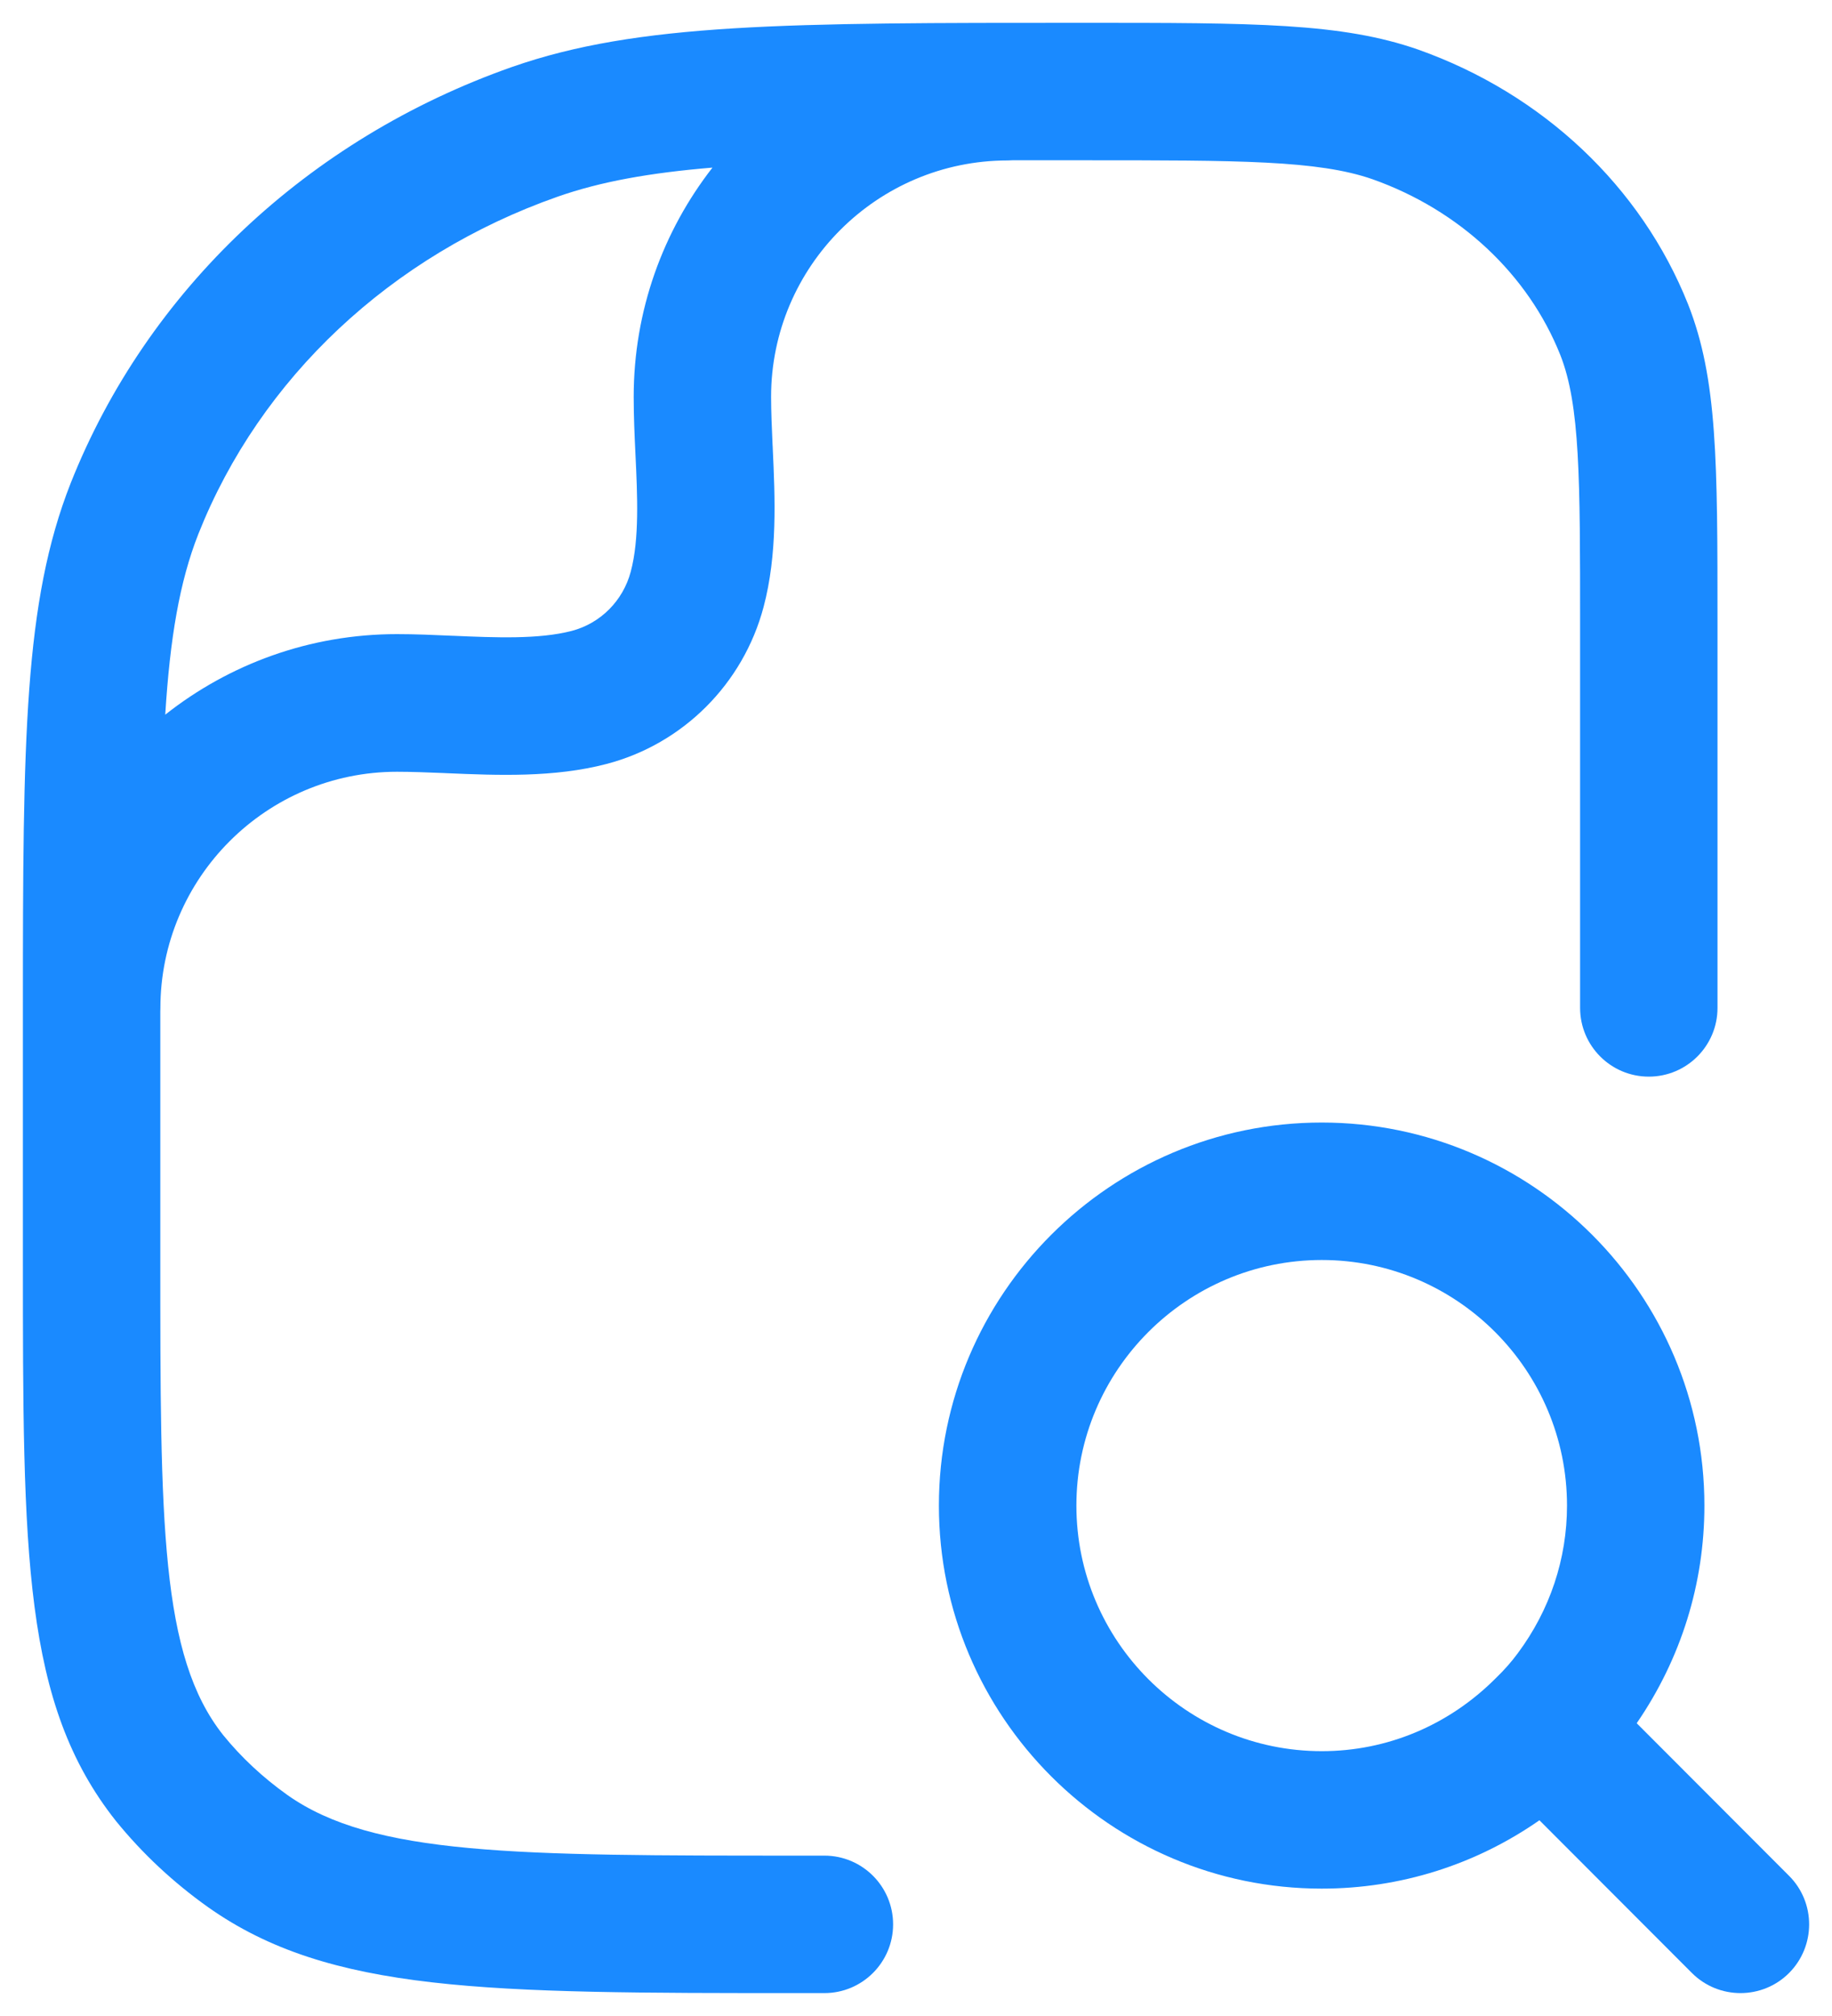
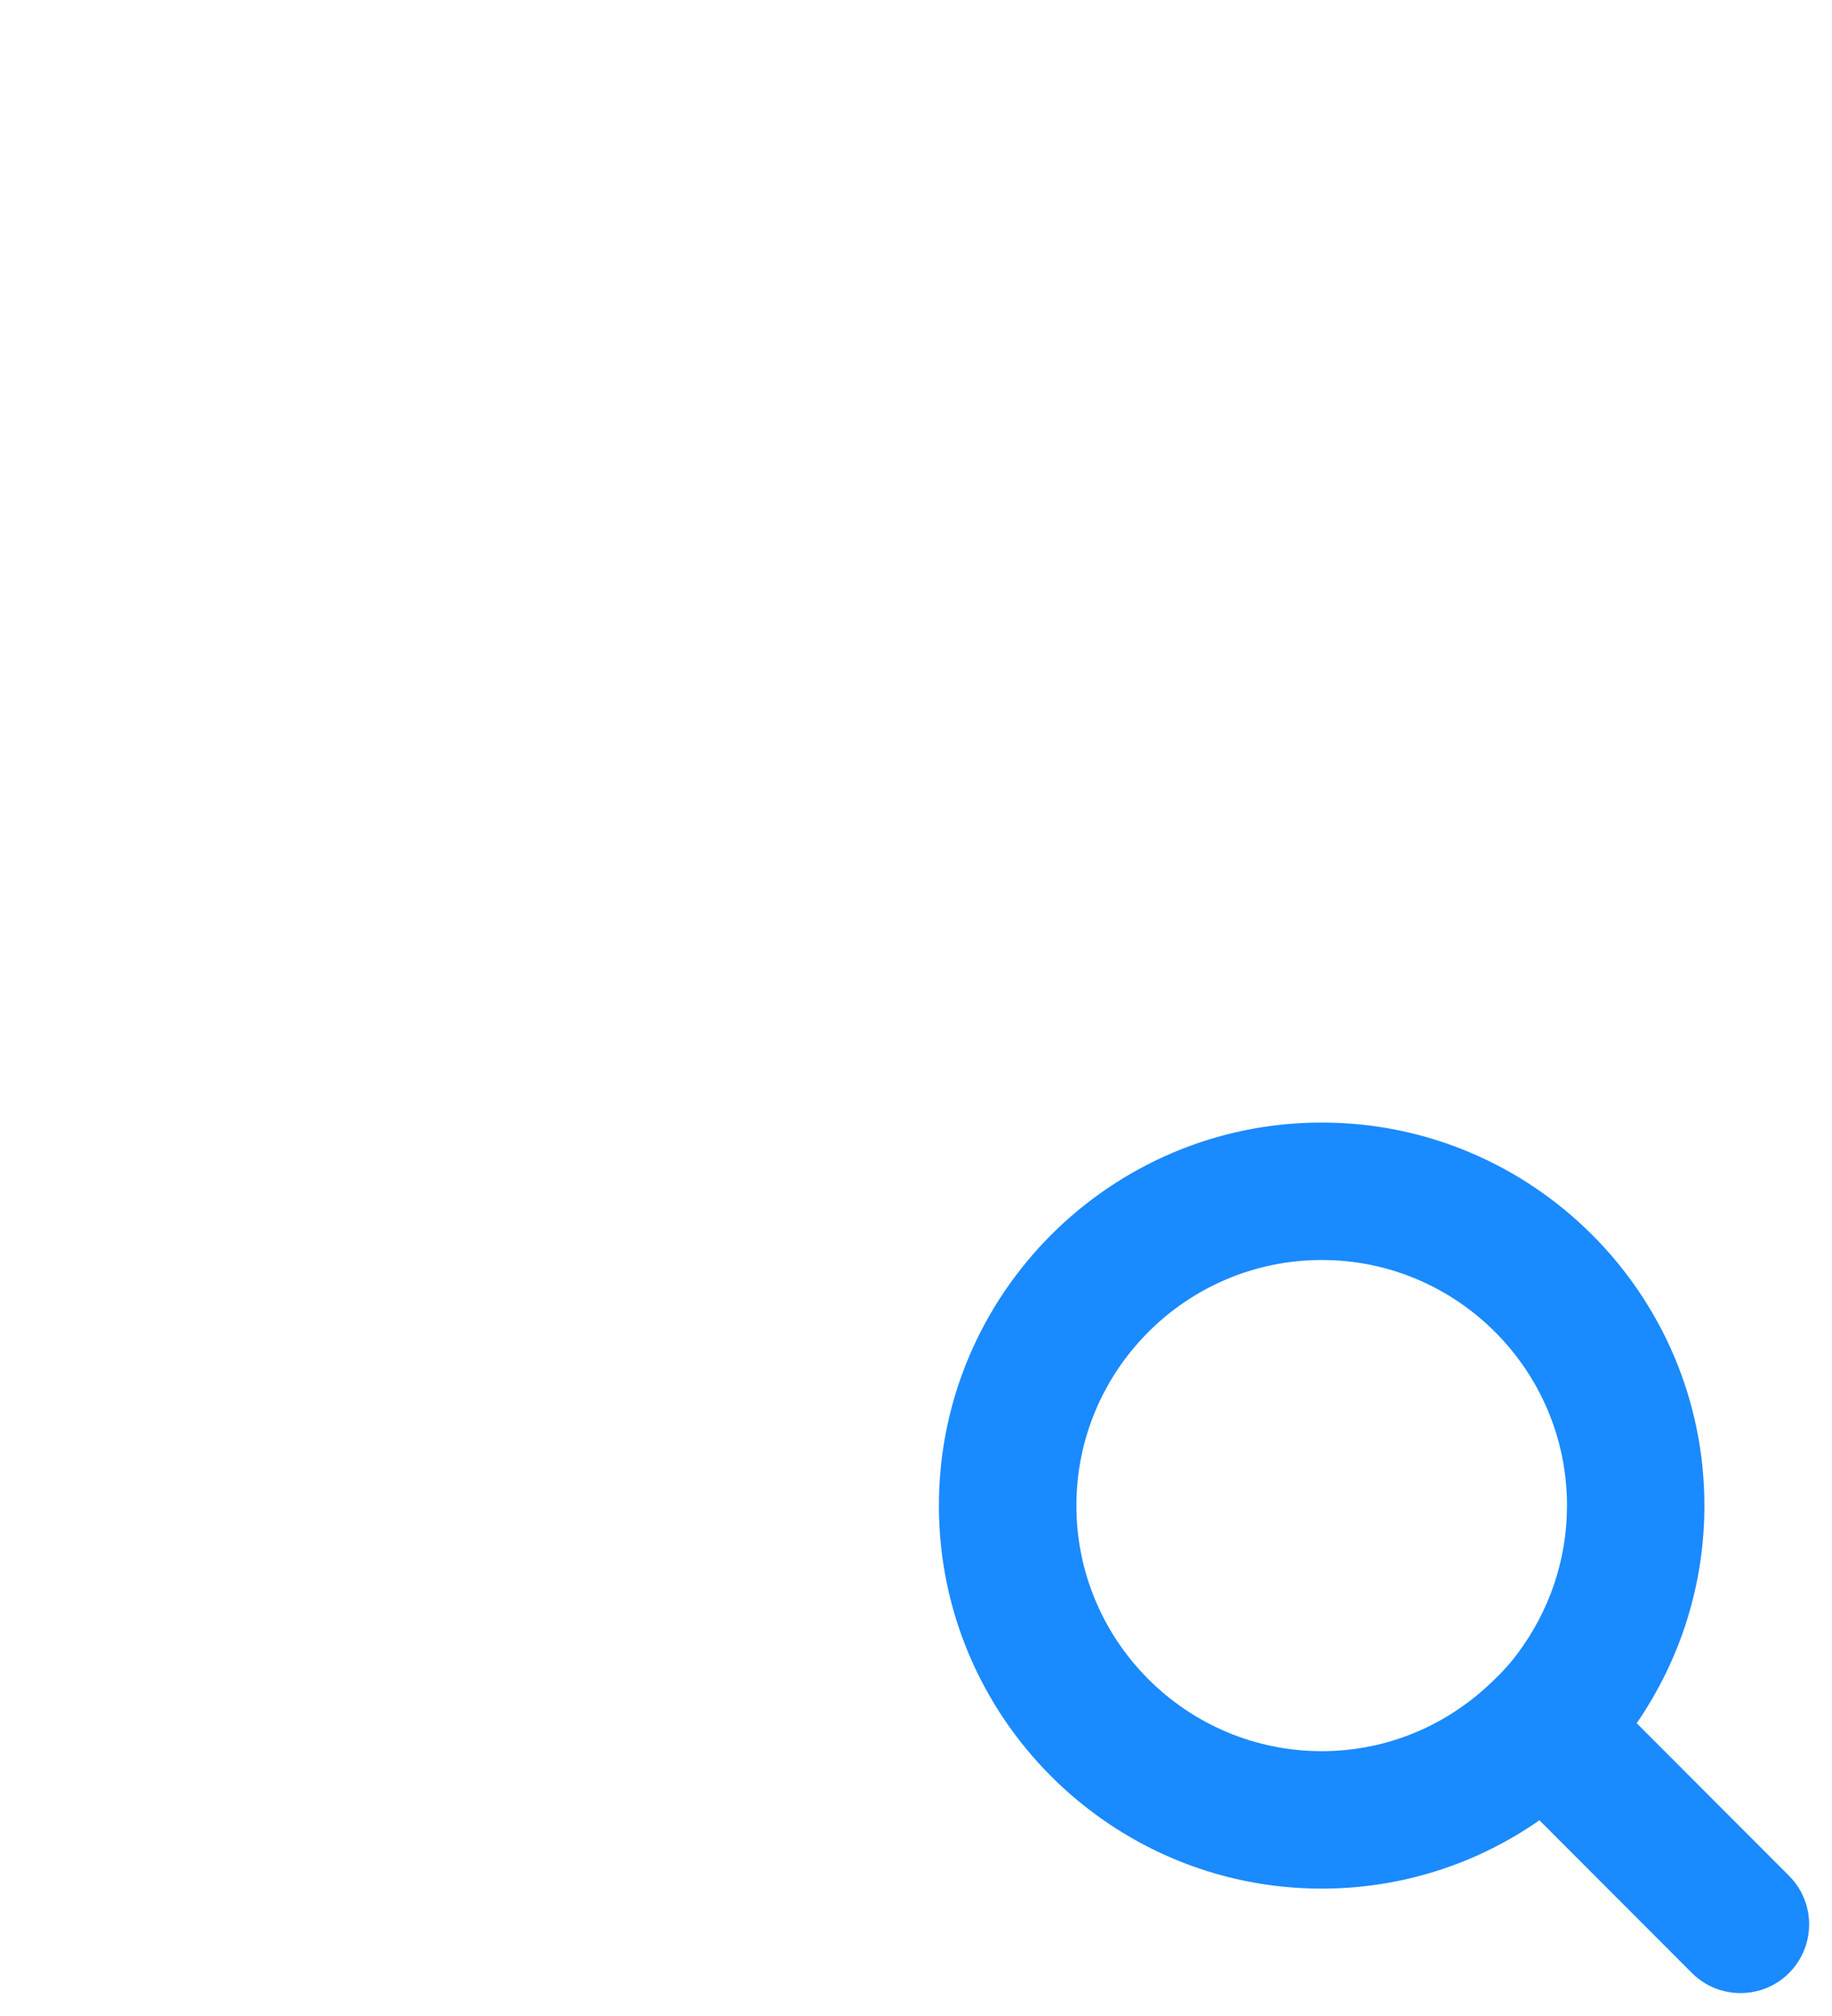
<svg xmlns="http://www.w3.org/2000/svg" width="20" height="22" viewBox="0 0 20 22" fill="none">
-   <path fill-rule="evenodd" clip-rule="evenodd" d="M9 21.75H8.728C5.313 21.75 3.598 21.75 2.271 20.812C1.891 20.542 1.553 20.226 1.265 19.871C0.25 18.59 0.25 16.966 0.25 13.729V11.179C0.25 11.12 0.25 11.061 0.25 11.003L0.25 11C0.25 10.998 0.25 10.996 0.25 10.994C0.25 8.065 0.261 6.57 0.771 5.274C1.606 3.169 3.362 1.514 5.589 0.731C6.968 0.249 8.589 0.249 11.818 0.249C13.699 0.249 14.644 0.249 15.482 0.541C16.844 1.024 17.917 2.037 18.429 3.321C18.75 4.137 18.75 5.033 18.75 6.819V10.999C18.75 11.413 18.414 11.749 18 11.749C17.586 11.749 17.25 11.413 17.25 10.999V6.819C17.25 5.223 17.25 4.422 17.034 3.874C16.683 2.994 15.935 2.293 14.984 1.956C14.39 1.749 13.53 1.749 11.818 1.749H11.817C11.55 1.749 11.296 1.749 11.052 1.749C11.035 1.75 11.018 1.751 11.001 1.751C9.577 1.751 8.418 2.908 8.418 4.331C8.418 4.492 8.426 4.666 8.434 4.85C8.435 4.861 8.435 4.872 8.436 4.883L8.436 4.889C8.461 5.432 8.489 6.047 8.336 6.624C8.113 7.463 7.456 8.119 6.621 8.337C6.048 8.487 5.431 8.461 4.885 8.438L4.844 8.436C4.664 8.429 4.493 8.422 4.334 8.422C2.91 8.422 1.751 9.579 1.751 11.002C1.751 11.015 1.751 11.028 1.75 11.041C1.75 11.087 1.75 11.133 1.75 11.18V13.73C1.75 16.619 1.75 18.069 2.436 18.934C2.632 19.176 2.87 19.398 3.137 19.588C4.074 20.25 5.629 20.25 8.727 20.25H9C9.414 20.25 9.75 20.586 9.75 21C9.75 21.414 9.414 21.75 9 21.75ZM1.804 7.799C2.5 7.249 3.379 6.92 4.333 6.92C4.534 6.92 4.741 6.929 4.941 6.938L4.946 6.938C5.407 6.958 5.884 6.978 6.241 6.885C6.555 6.803 6.802 6.556 6.886 6.238C6.981 5.883 6.959 5.41 6.937 4.952C6.927 4.748 6.918 4.537 6.918 4.331C6.918 3.389 7.239 2.521 7.778 1.829C7.093 1.886 6.555 1.982 6.086 2.147C4.27 2.785 2.841 4.126 2.166 5.826C1.96 6.348 1.856 6.964 1.804 7.799Z" fill="#1A8AFF" />
  <path fill-rule="evenodd" clip-rule="evenodd" d="M19.001 21.75C18.809 21.75 18.617 21.677 18.47 21.53L16.806 19.864C16.11 20.349 15.288 20.61 14.429 20.61C12.125 20.61 10.25 18.735 10.25 16.43C10.25 14.125 12.125 12.25 14.429 12.25C16.733 12.25 18.607 14.125 18.607 16.43C18.607 17.282 18.352 18.1 17.868 18.805L19.531 20.47C19.824 20.763 19.823 21.238 19.531 21.531C19.385 21.677 19.193 21.75 19.001 21.75ZM14.43 13.75C12.953 13.75 11.751 14.952 11.751 16.43C11.751 17.908 12.953 19.11 14.43 19.11C15.141 19.11 15.813 18.829 16.324 18.319L16.332 18.311L16.334 18.309C16.421 18.225 16.501 18.135 16.57 18.041C16.921 17.569 17.107 17.011 17.107 16.43C17.107 14.952 15.906 13.75 14.43 13.75Z" fill="#1A8AFF" />
</svg>